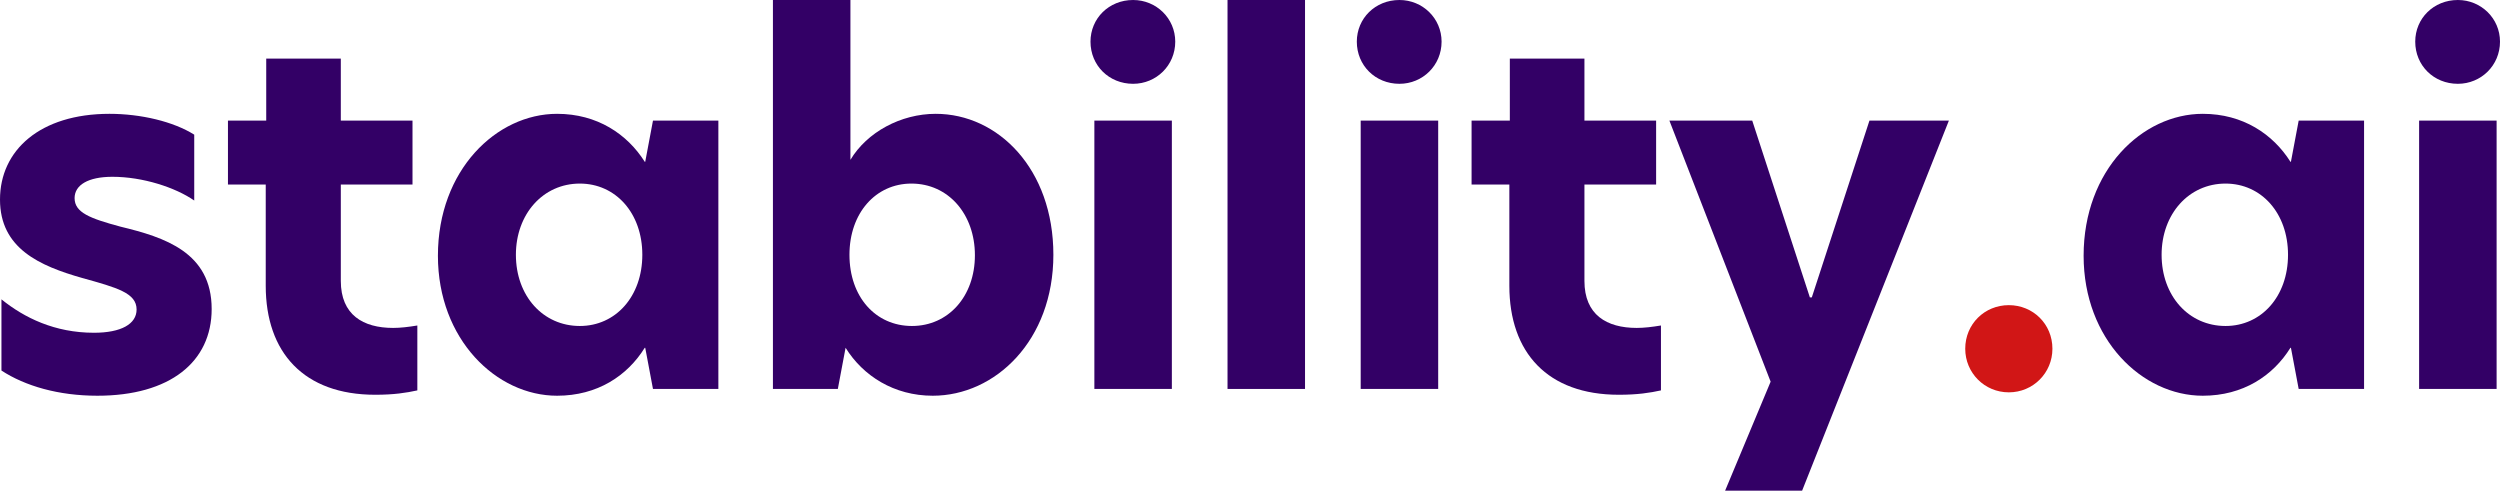
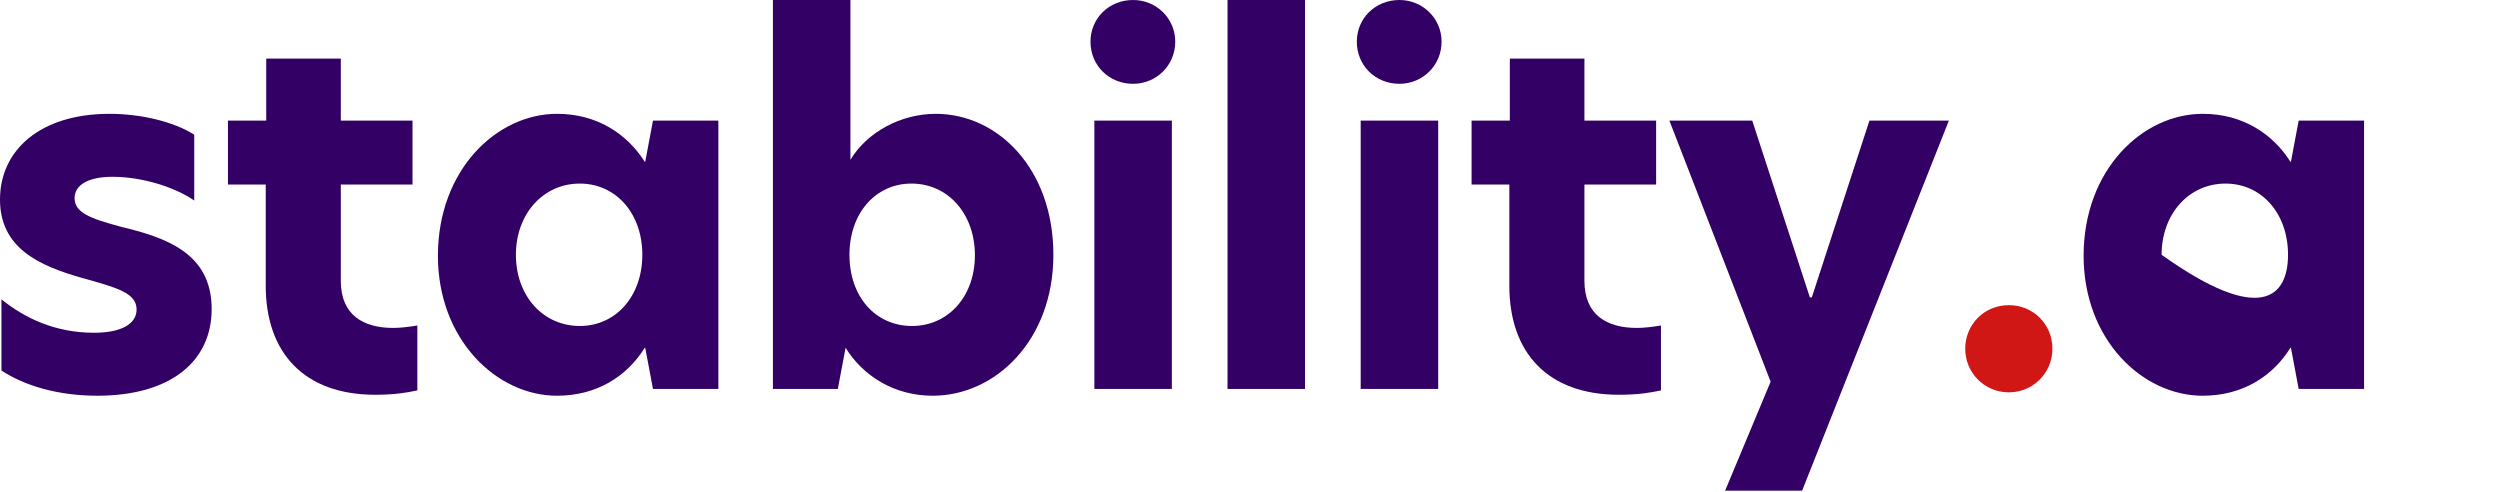
<svg xmlns="http://www.w3.org/2000/svg" width="300" height="59" viewBox="0 0 300 59" fill="none">
  <path d="M13.136 13.659C16.914 13.659 20.808 14.589 23.308 16.159V24.063C21.041 22.494 17.147 21.215 13.485 21.215C10.579 21.215 8.951 22.203 8.951 23.773C8.951 25.517 10.811 26.214 14.473 27.202C19.762 28.481 25.4 30.283 25.4 37.083C25.4 43.419 20.402 47.487 11.683 47.487C7.033 47.487 3.022 46.325 0.174 44.465V35.921C2.906 38.13 6.568 39.931 11.276 39.931C14.531 39.931 16.391 38.885 16.391 37.141C16.391 35.165 14.066 34.526 9.881 33.363C4.766 31.91 0 29.818 0 23.947C0 18.018 4.824 13.659 13.136 13.659Z" fill="#330066" />
  <path d="M40.898 7.033V14.473H49.5V22.145H40.898V33.712C40.898 37.781 43.571 39.35 47.175 39.35C48.047 39.35 49.035 39.234 50.081 39.059V46.848C48.744 47.139 47.291 47.371 45.025 47.371C36.48 47.371 31.888 42.314 31.888 34.293V22.145H27.355V14.473H31.947V7.033H40.898Z" fill="#330066" />
  <path d="M66.849 47.487C59.583 47.487 52.55 40.745 52.55 30.69C52.55 20.402 59.583 13.659 66.849 13.659C71.673 13.659 75.277 16.1 77.369 19.413H77.427L78.357 14.473H86.204V46.674H78.357L77.427 41.733H77.369C75.277 45.104 71.673 47.487 66.849 47.487ZM61.908 30.573C61.908 35.514 65.163 39.118 69.581 39.118C73.882 39.118 77.079 35.572 77.079 30.573C77.079 25.575 73.882 22.029 69.581 22.029C65.163 22.029 61.908 25.691 61.908 30.573Z" fill="#330066" />
  <path d="M102.051 0V19.181C104.027 15.868 108.096 13.659 112.281 13.659C119.779 13.659 126.405 20.285 126.405 30.573C126.405 40.861 119.43 47.487 111.932 47.487C107.282 47.487 103.562 45.104 101.47 41.733L100.54 46.674H92.751V0H102.051ZM101.935 30.573C101.935 35.63 105.074 39.118 109.433 39.118C113.792 39.118 116.989 35.572 116.989 30.631C116.989 25.691 113.792 22.029 109.375 22.029C105.074 22.029 101.935 25.575 101.935 30.573Z" fill="#330066" />
  <path d="M131.324 46.674V14.473H140.623V46.674H131.324ZM130.859 4.999C130.859 2.209 133.067 0 135.973 0C138.763 0 141.03 2.209 141.03 4.999C141.03 7.847 138.763 10.056 135.973 10.056C133.067 10.056 130.859 7.847 130.859 4.999Z" fill="#330066" />
  <path d="M147.303 46.674V0H156.603V46.674H147.303Z" fill="#330066" />
  <path d="M163.283 46.674V14.473H172.583V46.674H163.283ZM162.818 4.999C162.818 2.209 165.026 0 167.933 0C170.723 0 172.99 2.209 172.99 4.999C172.99 7.847 170.723 10.056 167.933 10.056C165.026 10.056 162.818 7.847 162.818 4.999Z" fill="#330066" />
  <path d="M190.132 7.033V14.473H198.734V22.145H190.132V33.712C190.132 37.781 192.805 39.35 196.409 39.35C197.281 39.35 198.269 39.234 199.315 39.059V46.848C197.978 47.139 196.525 47.371 194.258 47.371C185.714 47.371 181.122 42.314 181.122 34.293V22.145H176.589V14.473H181.18V7.033H190.132Z" fill="#330066" />
  <path d="M233.866 14.473L216.254 58.88H207.013L212.476 45.802L200.328 14.473H210.268L217.184 35.688H217.417L224.334 14.473H233.866Z" fill="#330066" />
-   <path d="M264.333 47.487C257.067 47.487 250.034 40.745 250.034 30.69C250.034 20.402 257.067 13.659 264.333 13.659C269.157 13.659 272.761 16.1 274.853 19.413H274.911L275.841 14.473H283.688V46.674H275.841L274.911 41.733H274.853C272.761 45.104 269.157 47.487 264.333 47.487ZM259.392 30.573C259.392 35.514 262.647 39.118 267.064 39.118C271.366 39.118 274.563 35.572 274.563 30.573C274.563 25.575 271.366 22.029 267.064 22.029C262.647 22.029 259.392 25.691 259.392 30.573Z" fill="#330066" />
-   <path d="M290.293 46.674V14.473H299.593V46.674H290.293ZM289.828 4.999C289.828 2.209 292.037 0 294.943 0C297.733 0 300 2.209 300 4.999C300 7.847 297.733 10.056 294.943 10.056C292.037 10.056 289.828 7.847 289.828 4.999Z" fill="#330066" />
+   <path d="M264.333 47.487C257.067 47.487 250.034 40.745 250.034 30.69C250.034 20.402 257.067 13.659 264.333 13.659C269.157 13.659 272.761 16.1 274.853 19.413H274.911L275.841 14.473H283.688V46.674H275.841L274.911 41.733H274.853C272.761 45.104 269.157 47.487 264.333 47.487ZM259.392 30.573C271.366 39.118 274.563 35.572 274.563 30.573C274.563 25.575 271.366 22.029 267.064 22.029C262.647 22.029 259.392 25.691 259.392 30.573Z" fill="#330066" />
  <path d="M241.059 47.081C238.153 47.081 235.828 44.756 235.828 41.849C235.828 38.885 238.153 36.618 241.059 36.618C243.965 36.618 246.29 38.885 246.29 41.849C246.29 44.756 243.965 47.081 241.059 47.081Z" fill="#D11616" />
</svg>